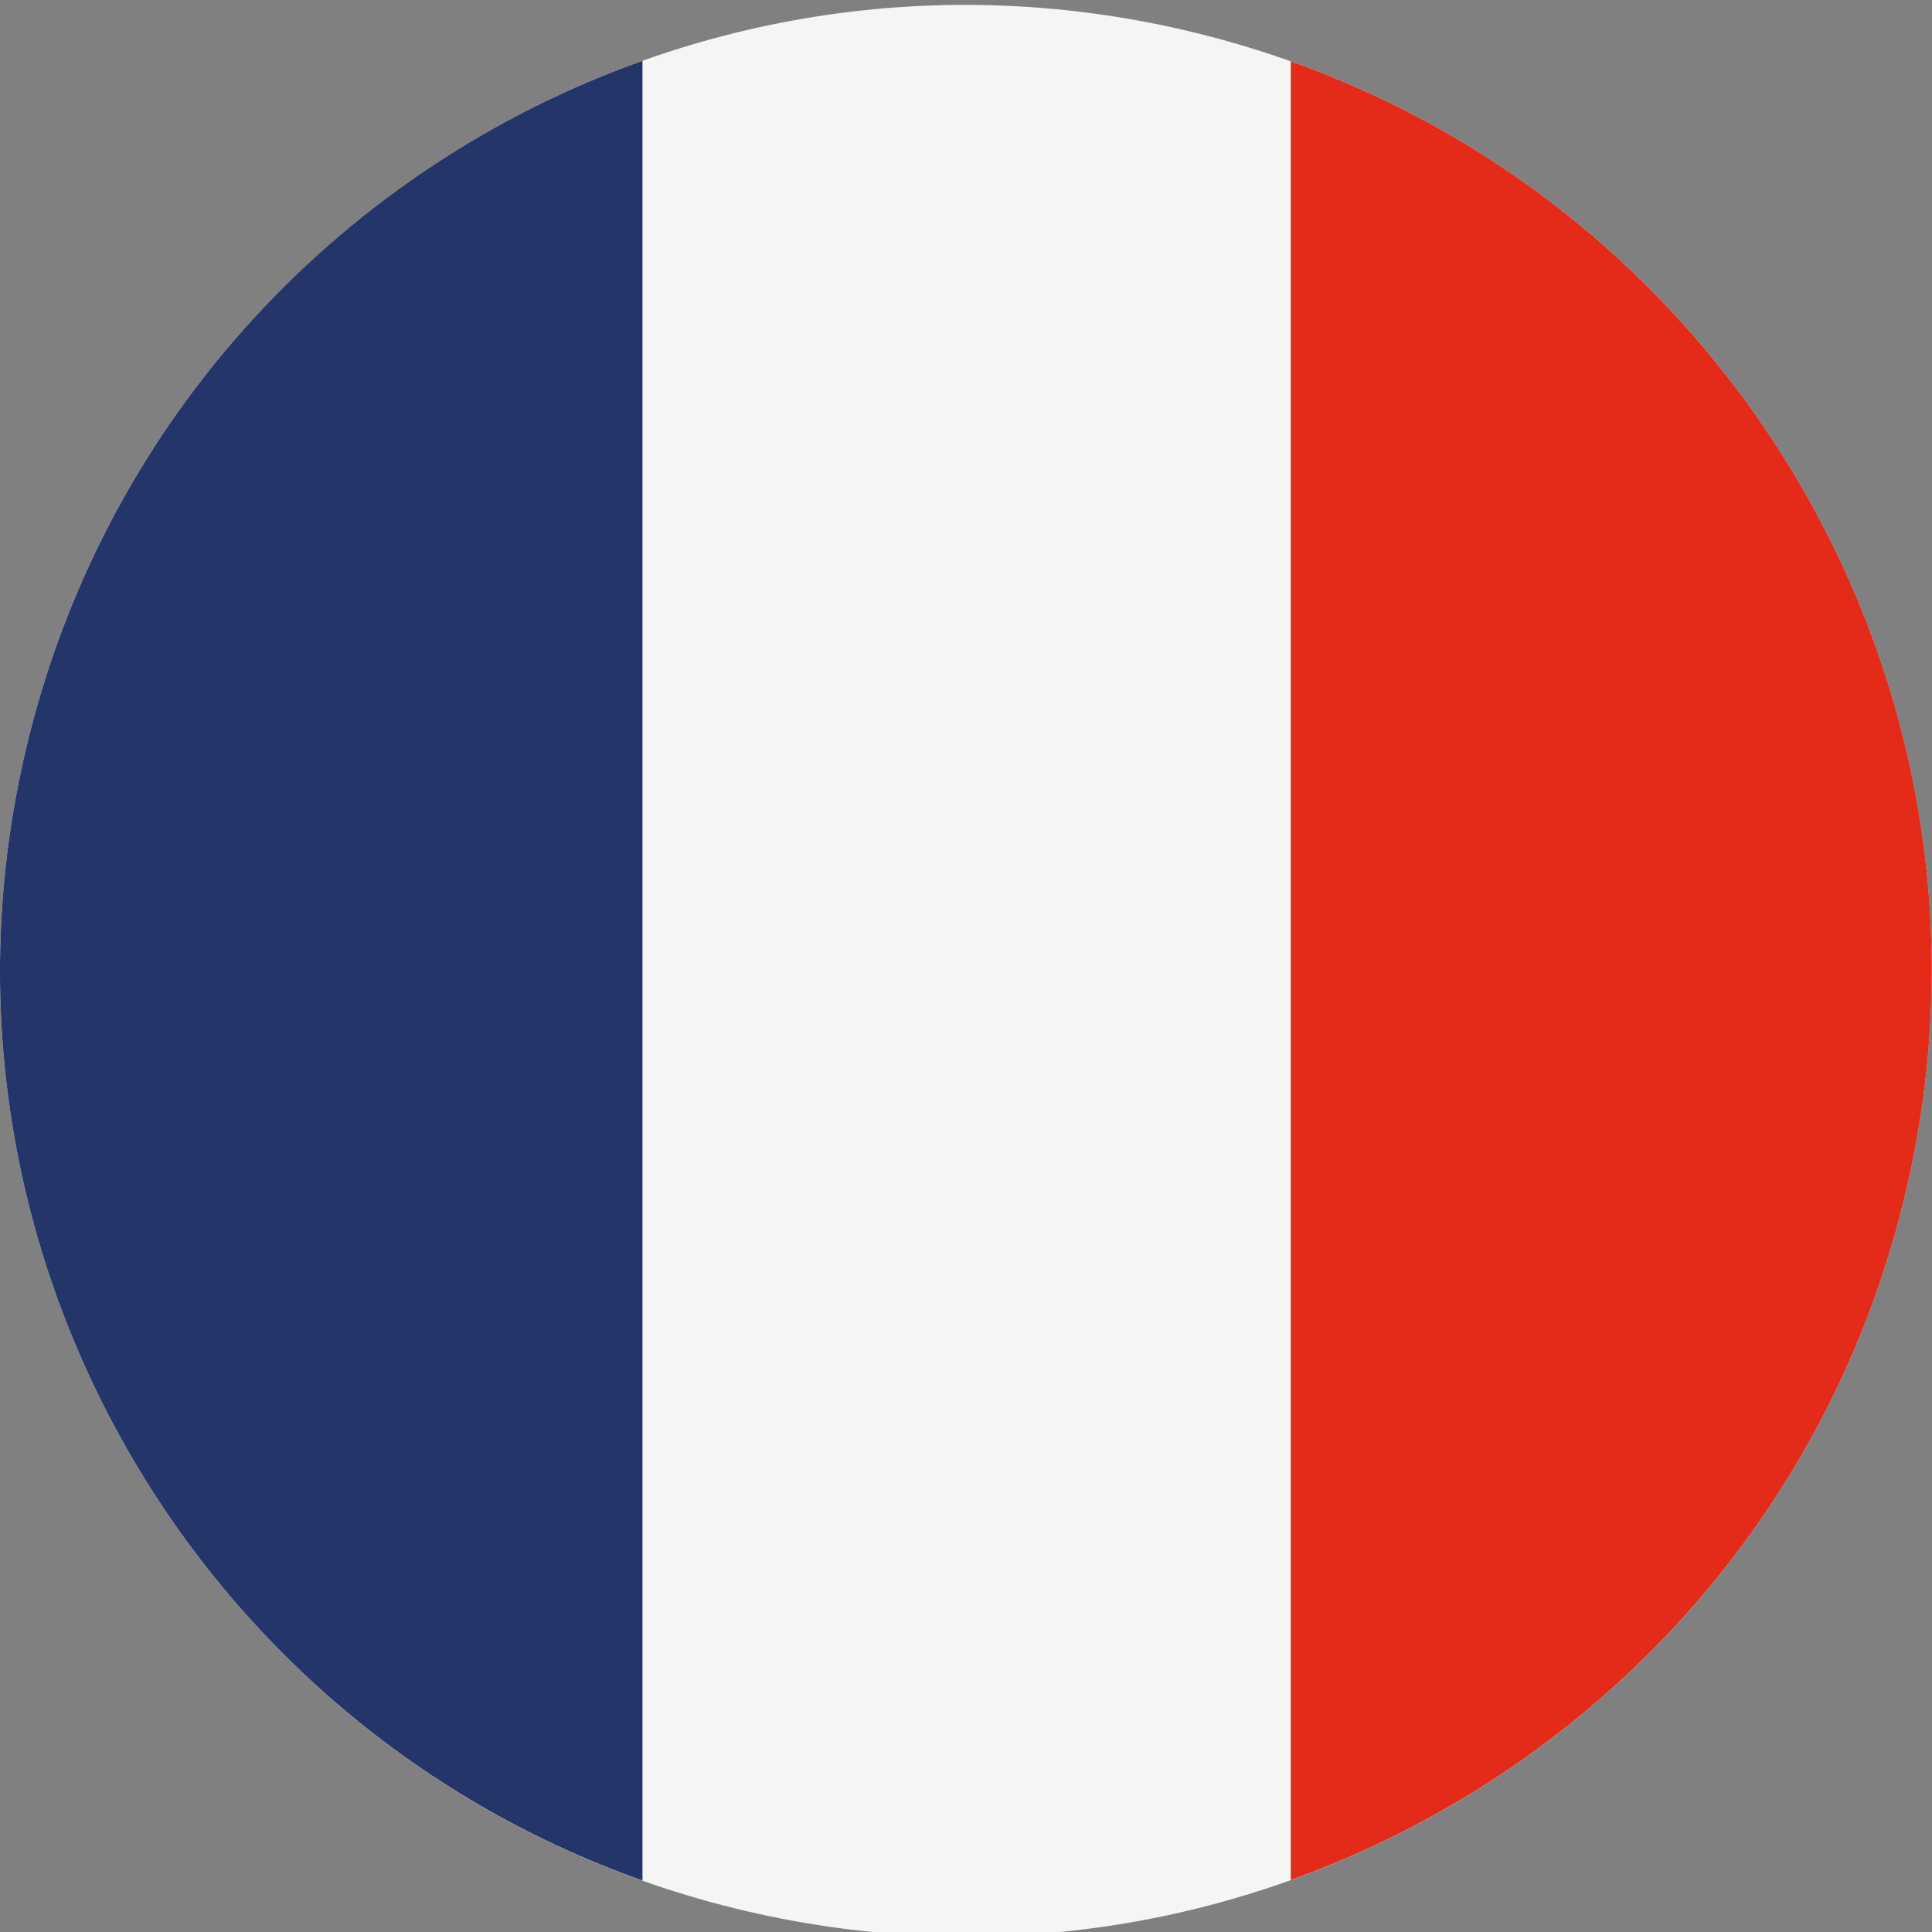
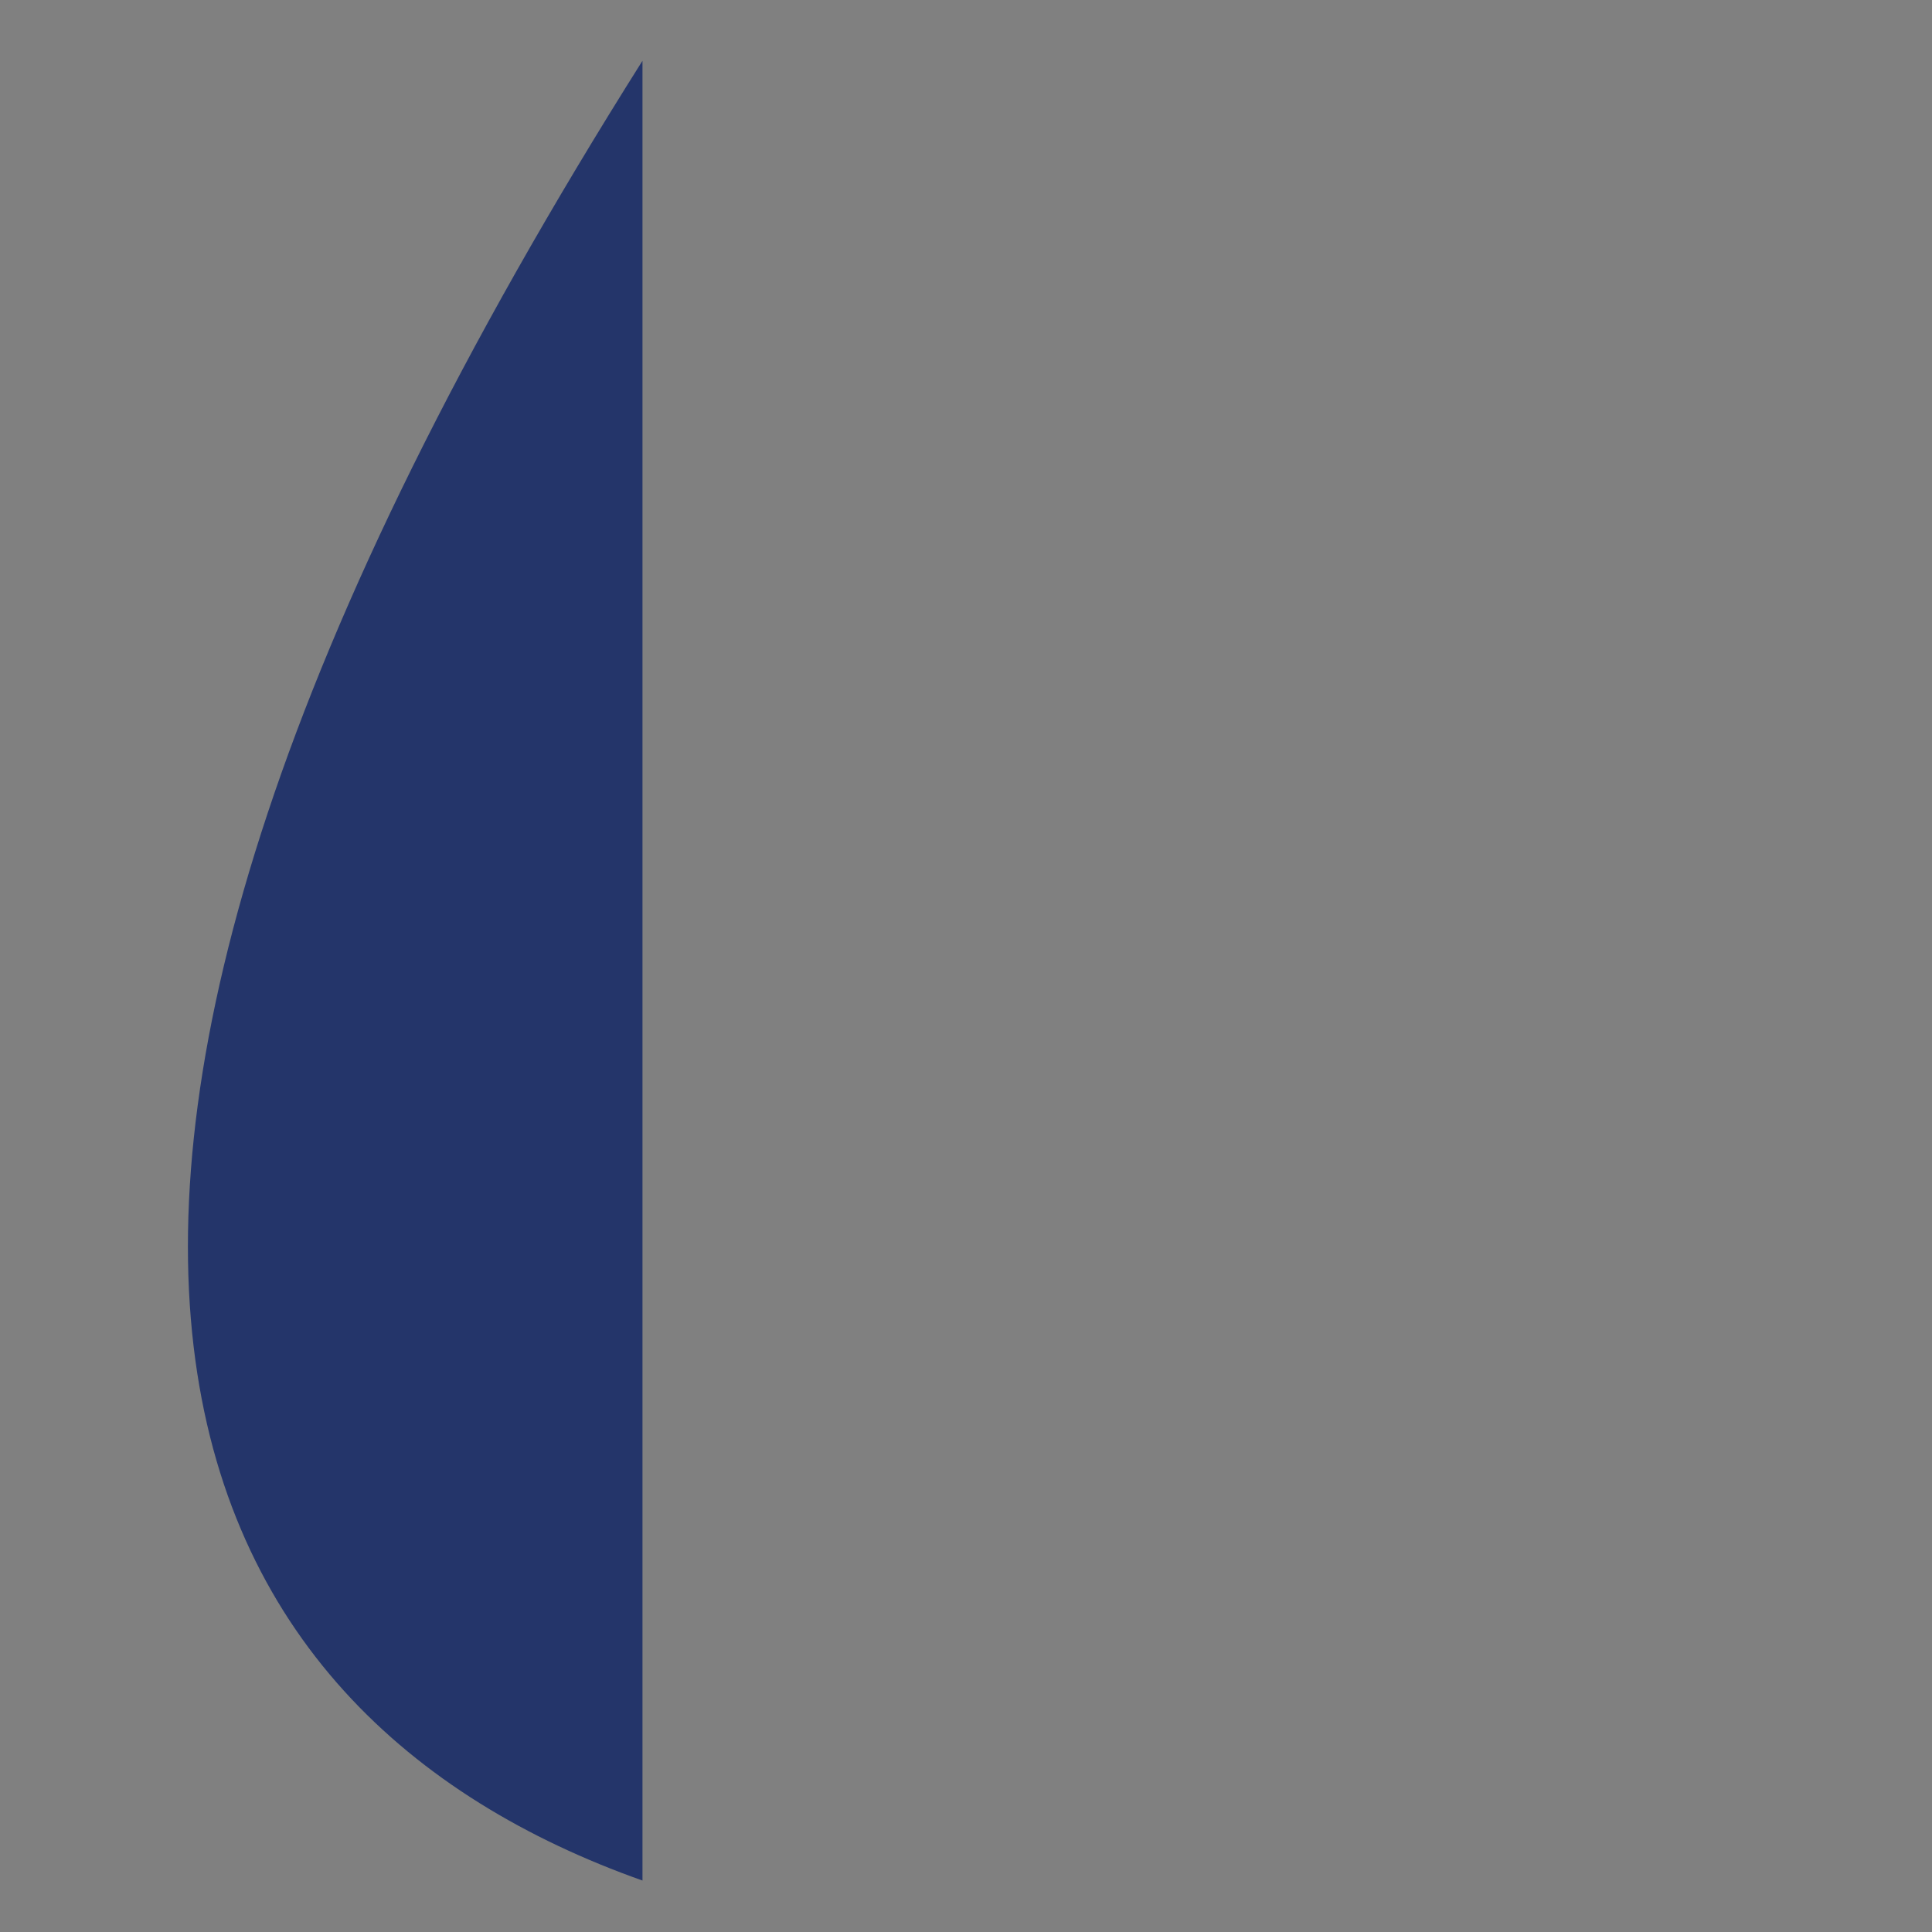
<svg xmlns="http://www.w3.org/2000/svg" width="11px" height="11px" viewBox="0 0 11 11" version="1.1">
  <rect x="0" y="0" width="11" height="11" fill="#808080" stroke="none" />
  <title>Icon/Language/ Frankreich</title>
  <desc>Created with Sketch.</desc>
  <defs />
  <g id="Icon/Language/-Frankreich" stroke="none" stroke-width="1" fill="none" fill-rule="evenodd">
    <g id="Page-1">
      <g id="Group-3" transform="translate(0, 0.026)" fill="#F5F5F5">
-         <path d="M0.162,4.18 C0.892,1.232 3.873,-0.565 6.82,0.164 C9.768,0.893 11.565,3.874 10.836,6.822 C10.107,9.769 7.126,11.567 4.178,10.838 C1.231,10.108 -0.567,7.128 0.162,4.18" id="Fill-1" />
+         </g>
+       <g id="Group-6" transform="translate(0, 0.332)" fill="#24356A">
+         <path d="M3.658,0.014 C-0.523,6.644 1.023,9.442 3.658,10.375 L3.658,0.014 Z" id="Fill-4" />
      </g>
-       <g id="Group-6" transform="translate(0, 0.332)" fill="#24356A">
-         <path d="M3.658,0.014 C1.979,0.612 0.623,2.014 0.162,3.874 C-0.523,6.644 1.023,9.442 3.658,10.375 L3.658,0.014 Z" id="Fill-4" />
-       </g>
-       <path d="M7.349,0.349 L7.349,10.704 C9.024,10.104 10.377,8.704 10.836,6.848 C11.521,4.081 9.979,1.285 7.349,0.349" id="Fill-7" fill="#E42A18" />
    </g>
  </g>
</svg>